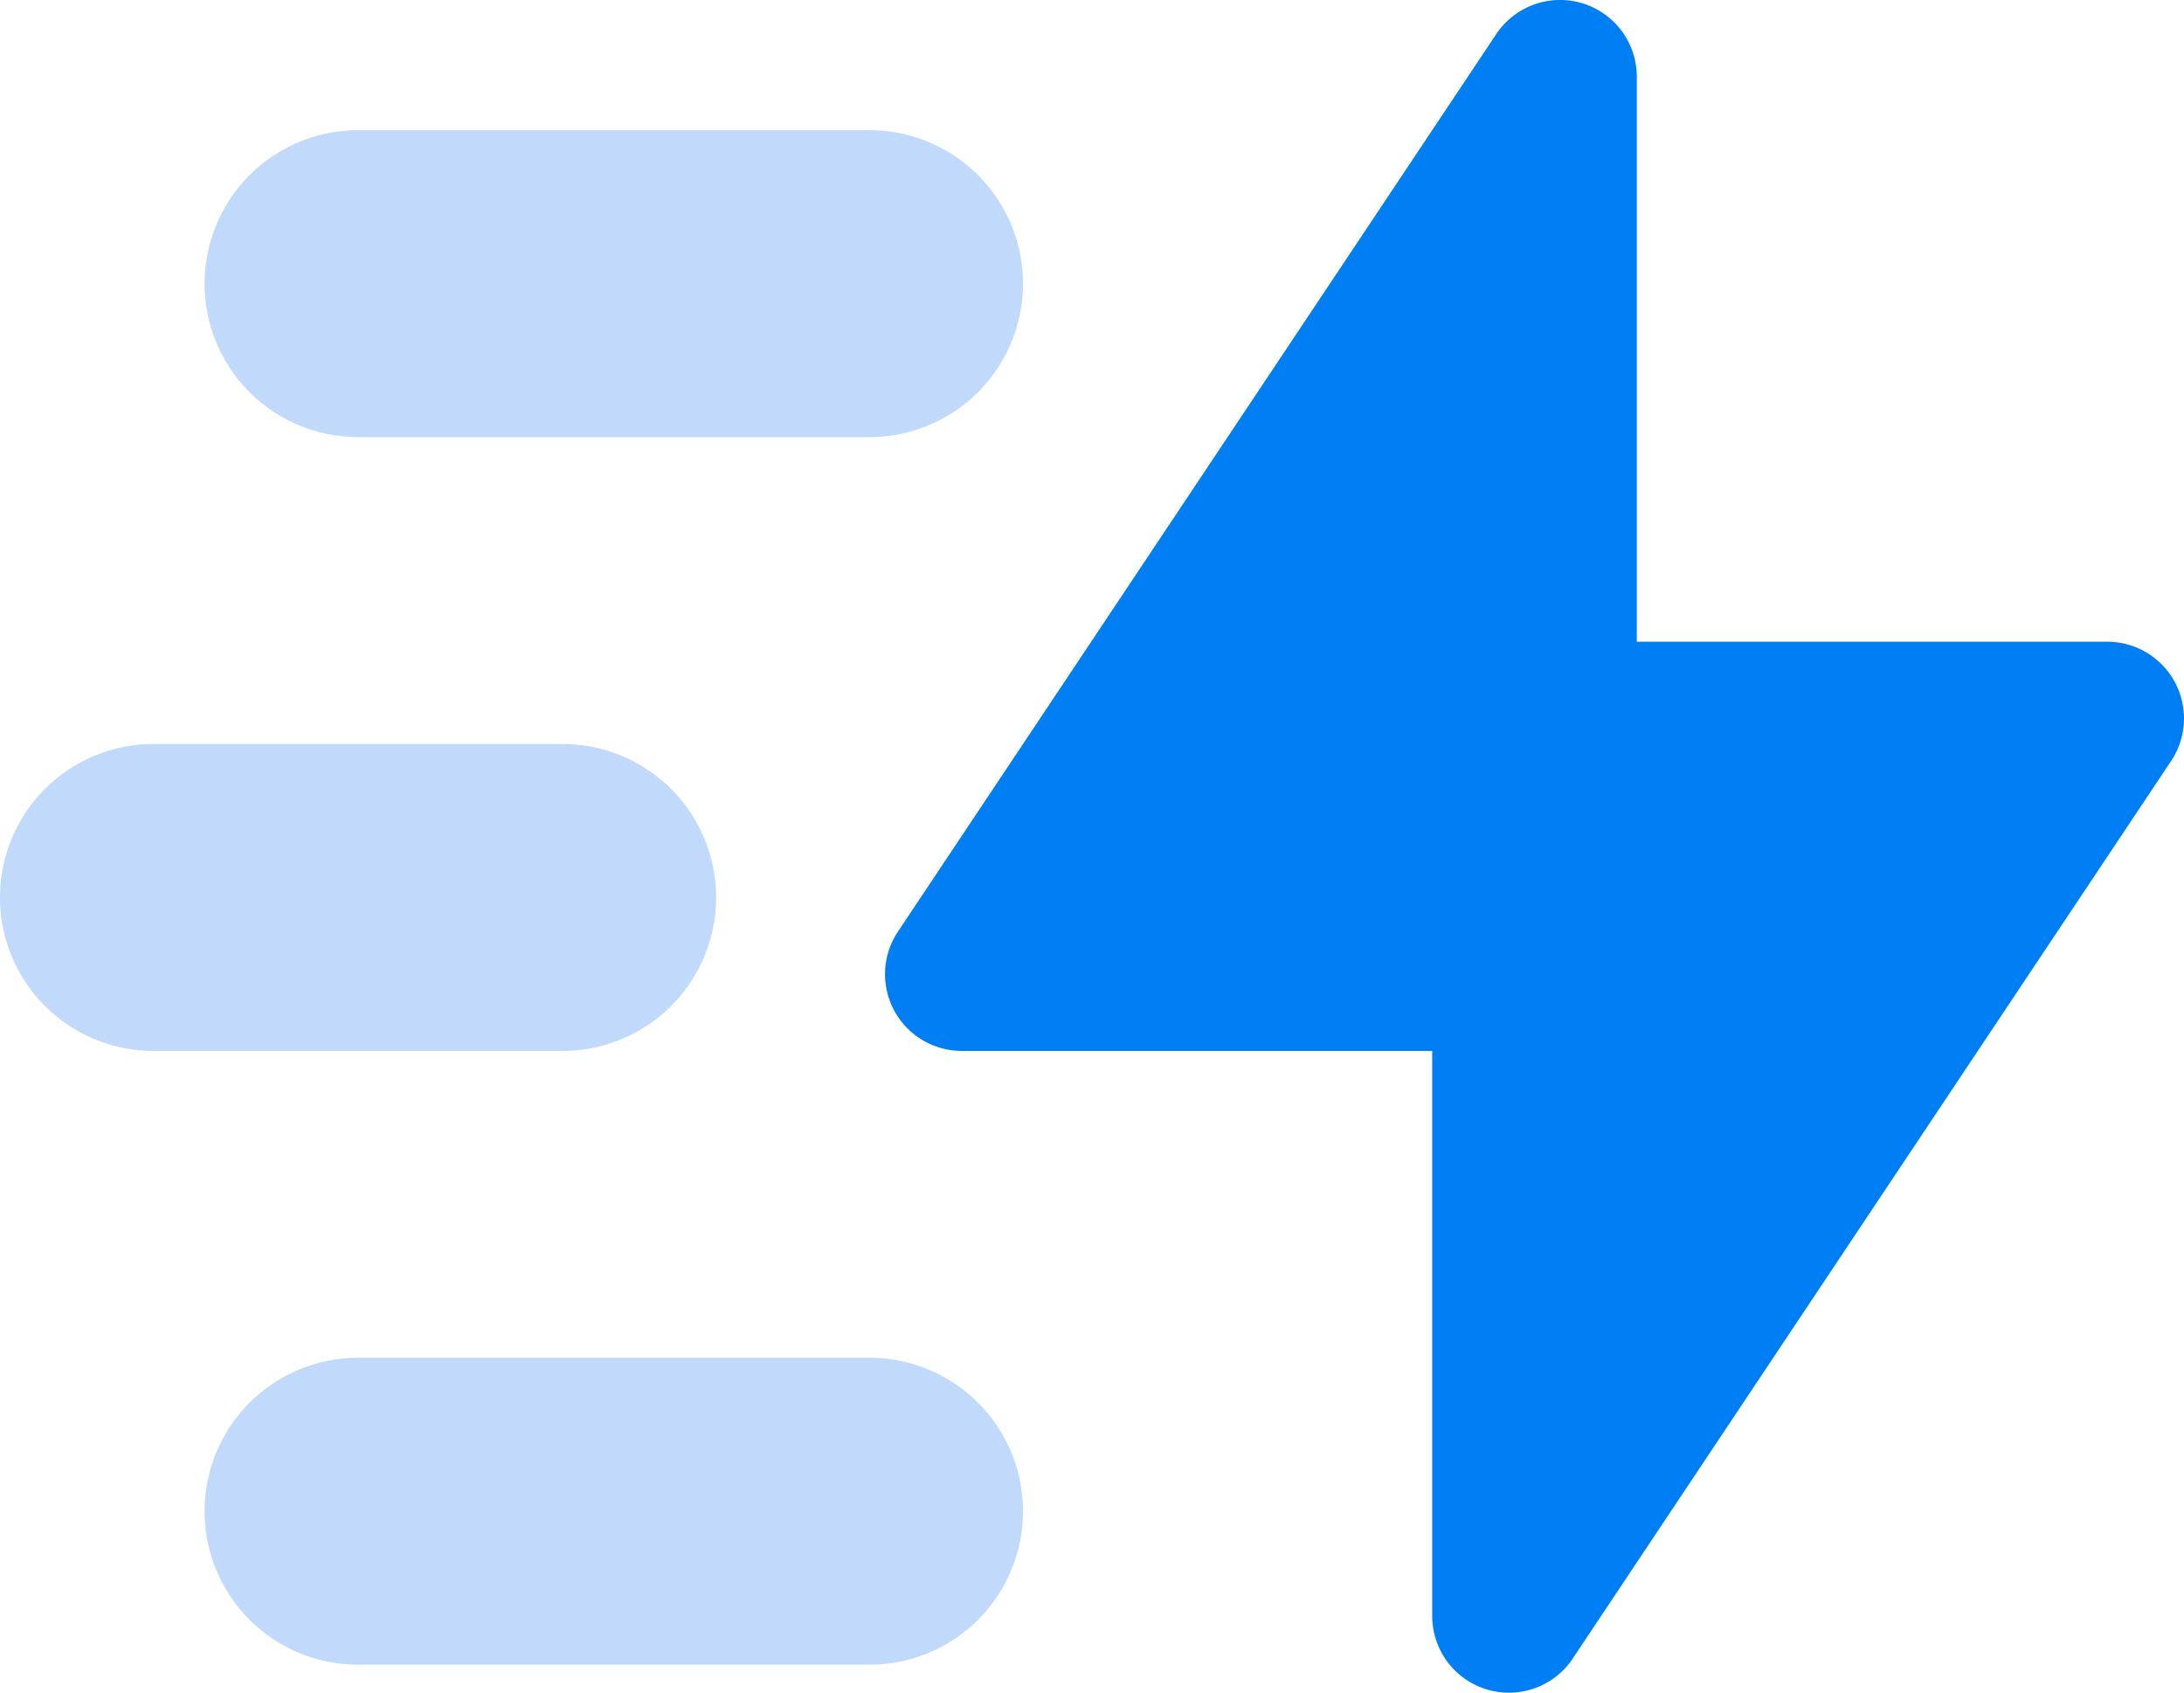
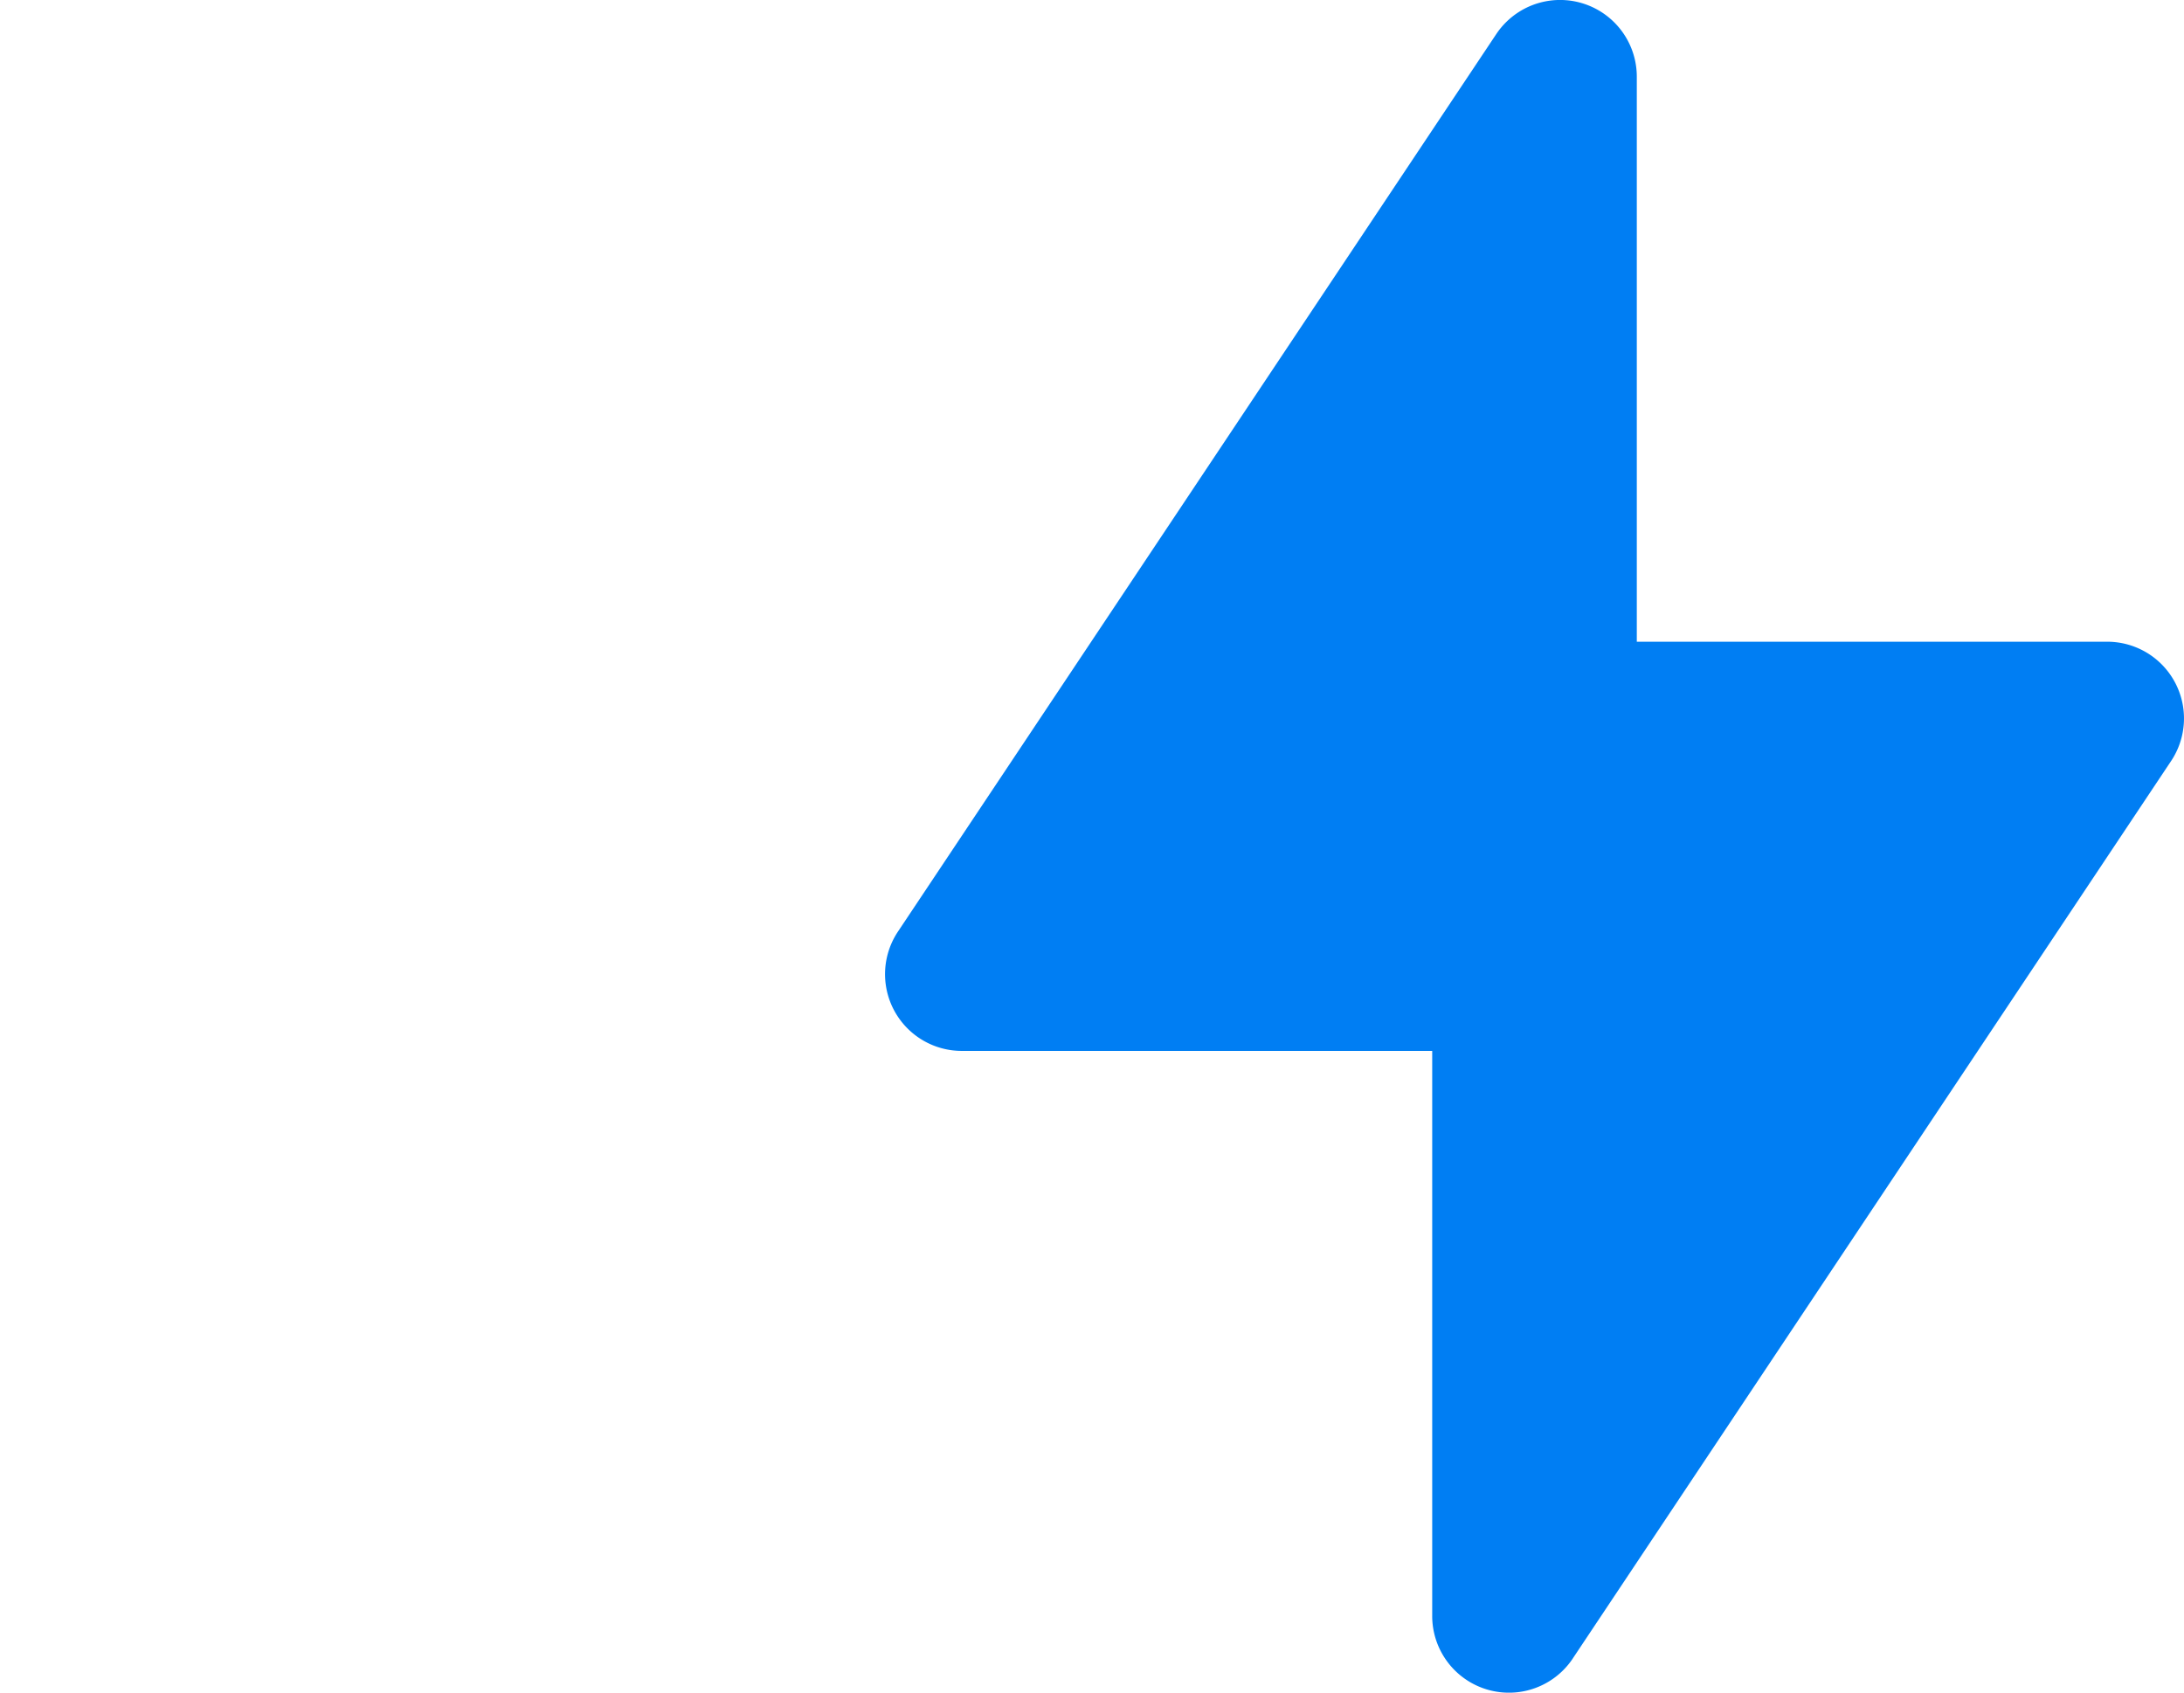
<svg xmlns="http://www.w3.org/2000/svg" id="Camada_1" data-name="Camada 1" viewBox="0 0 910.88 705.96">
  <defs>
    <style>.cls-1{fill:#007ef3;}.cls-1,.cls-2{fill-rule:evenodd;}.cls-2{fill:#c1d9fb;isolation:isolate;}</style>
  </defs>
  <path class="cls-1" d="M826.63,850.73l249.54-374.31a32,32,0,0,0-26.63-49.75H853.33V191a32,32,0,0,0-58.62-17.75L545.17,547.58a32,32,0,0,0,26.62,49.75H768V833a32,32,0,0,0,58.63,17.75Z" transform="translate(-170.67 -159.02)" />
-   <path class="cls-2" d="M320,213.33H533.33a64,64,0,1,1,0,128H320a64,64,0,0,1,0-128Zm0,512H533.33a64,64,0,0,1,0,128H320a64,64,0,1,1,0-128Zm-85.33-256H405.33a64,64,0,0,1,0,128H234.67a64,64,0,1,1,0-128Z" transform="translate(-170.67 -159.02)" />
</svg>